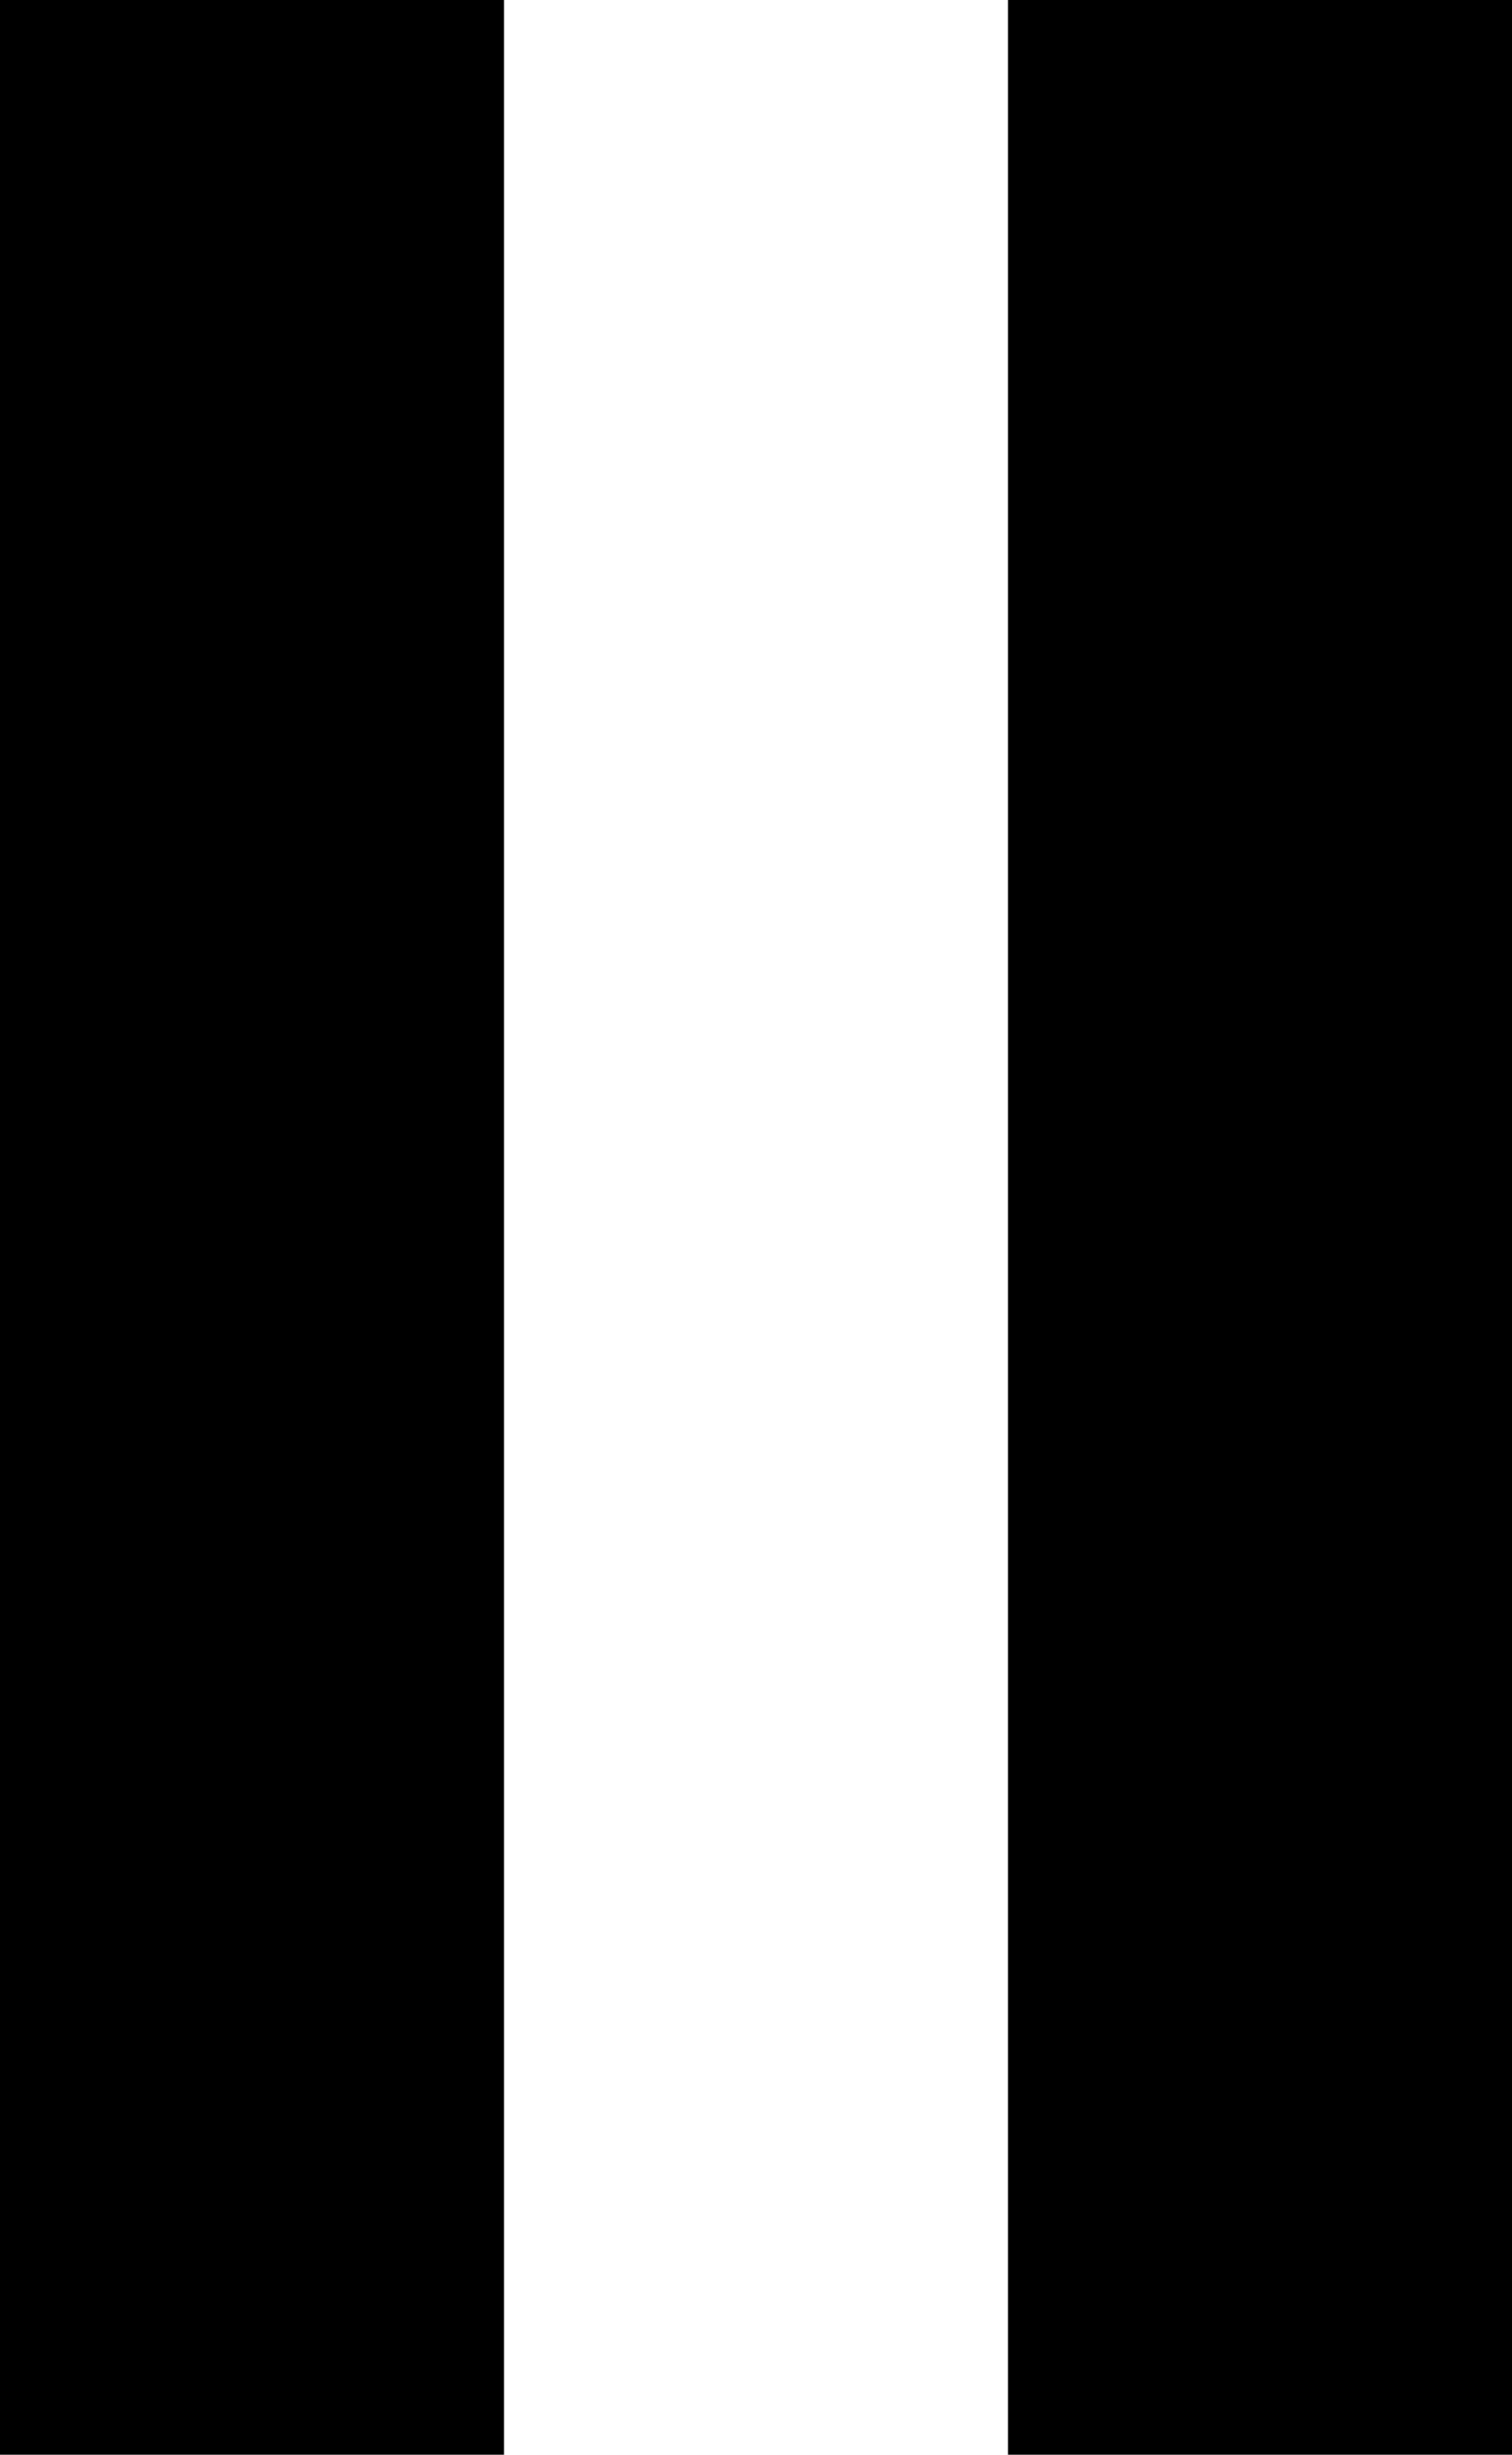
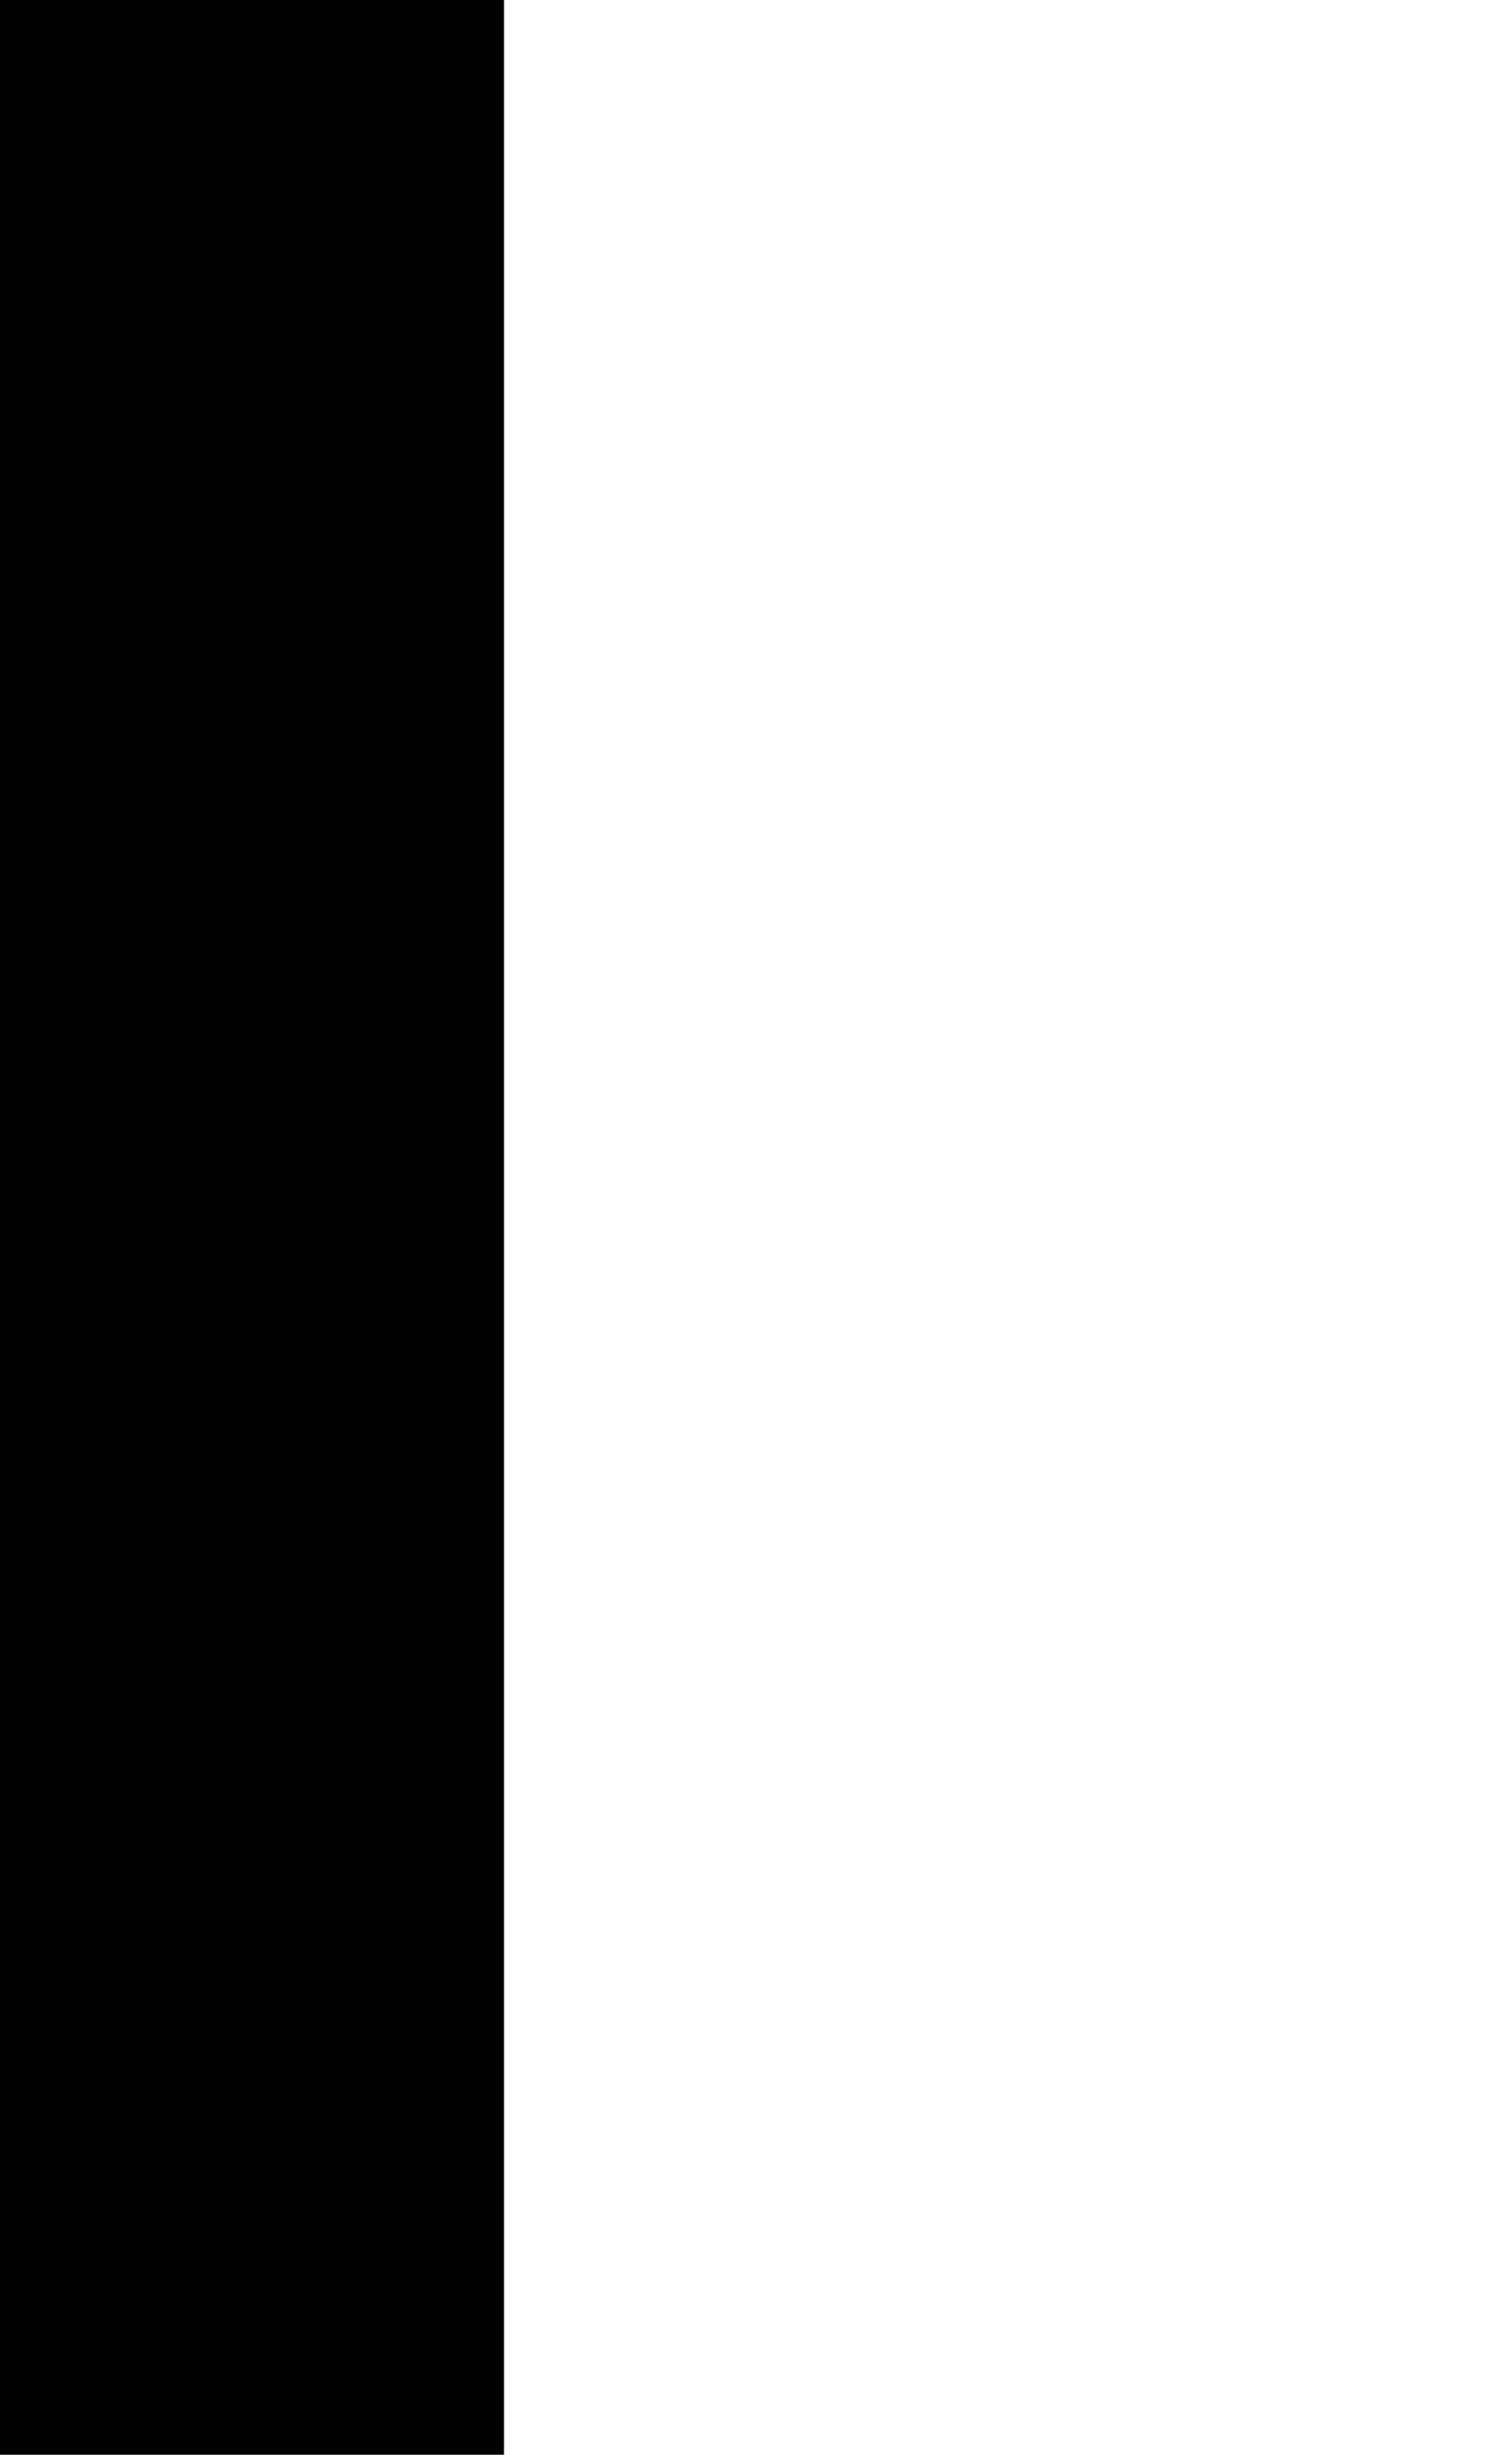
<svg xmlns="http://www.w3.org/2000/svg" width="180" height="292" viewBox="348 292 180 292">
-   <path d="M468 292H528V584H468V292Z" fill="black" />
-   <path d="M348 292H408V584H348V292Z" fill="black" />
+   <path d="M348 292H408V584H348V292" fill="black" />
</svg>